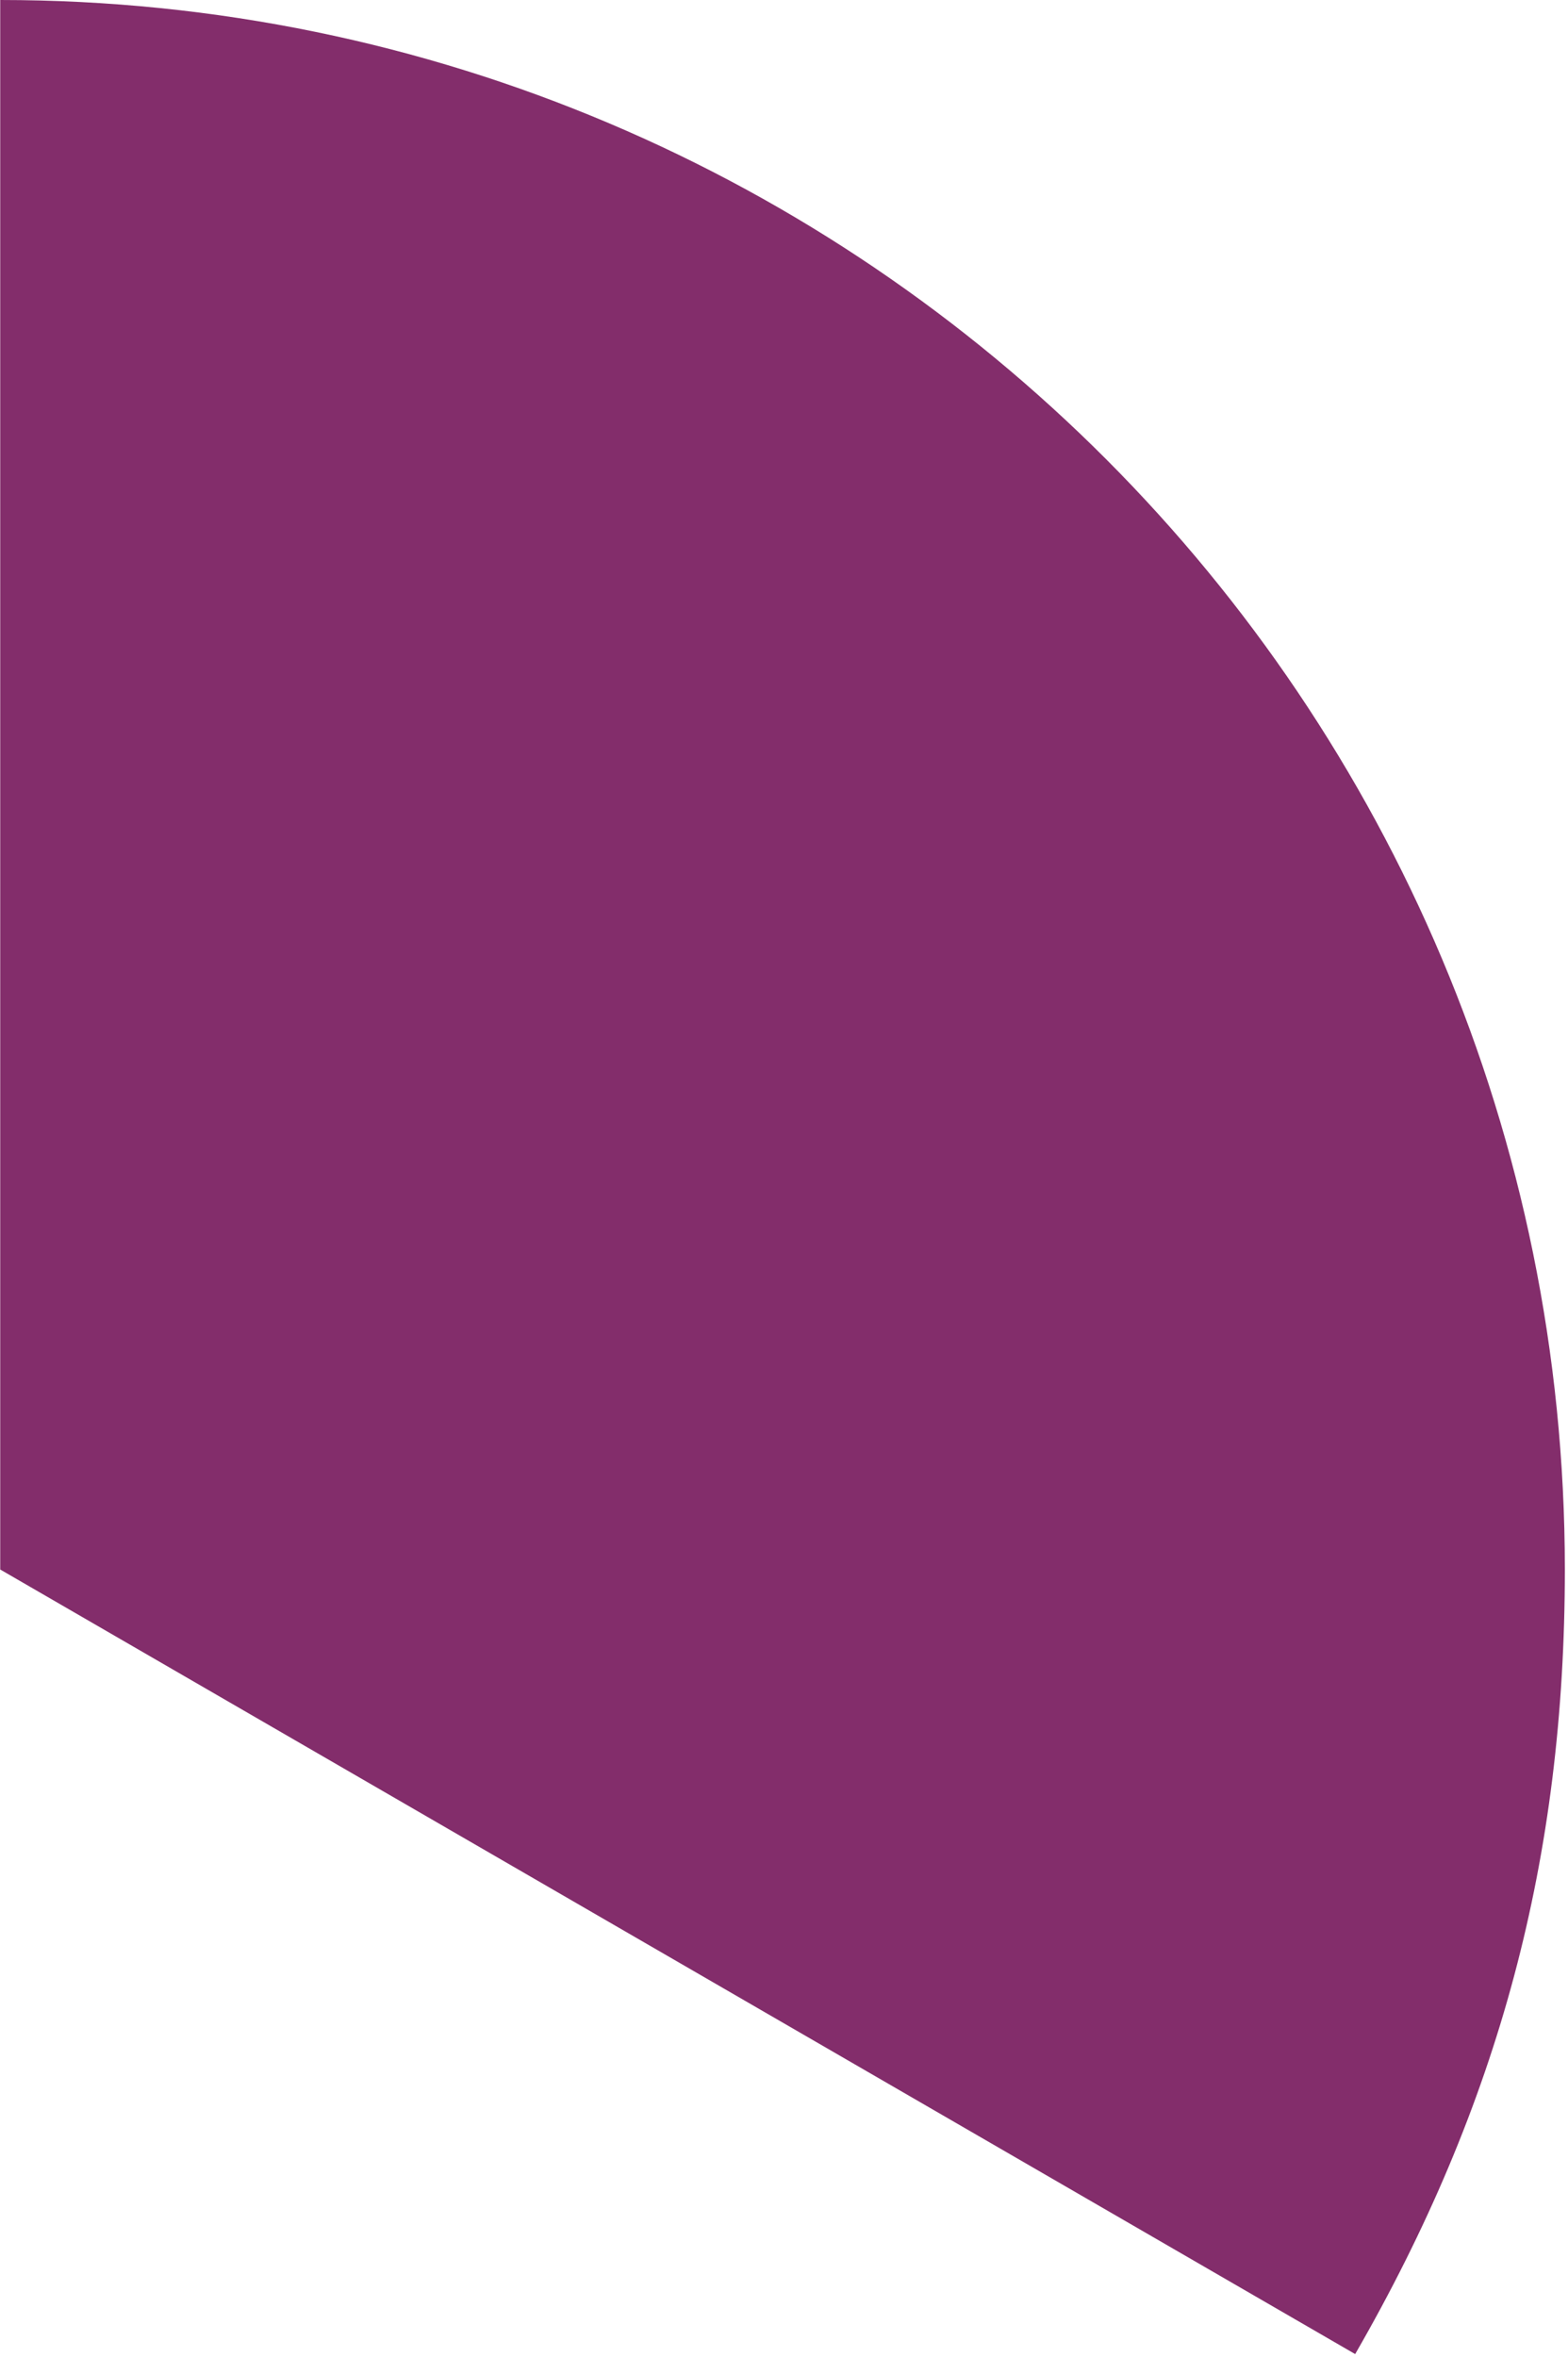
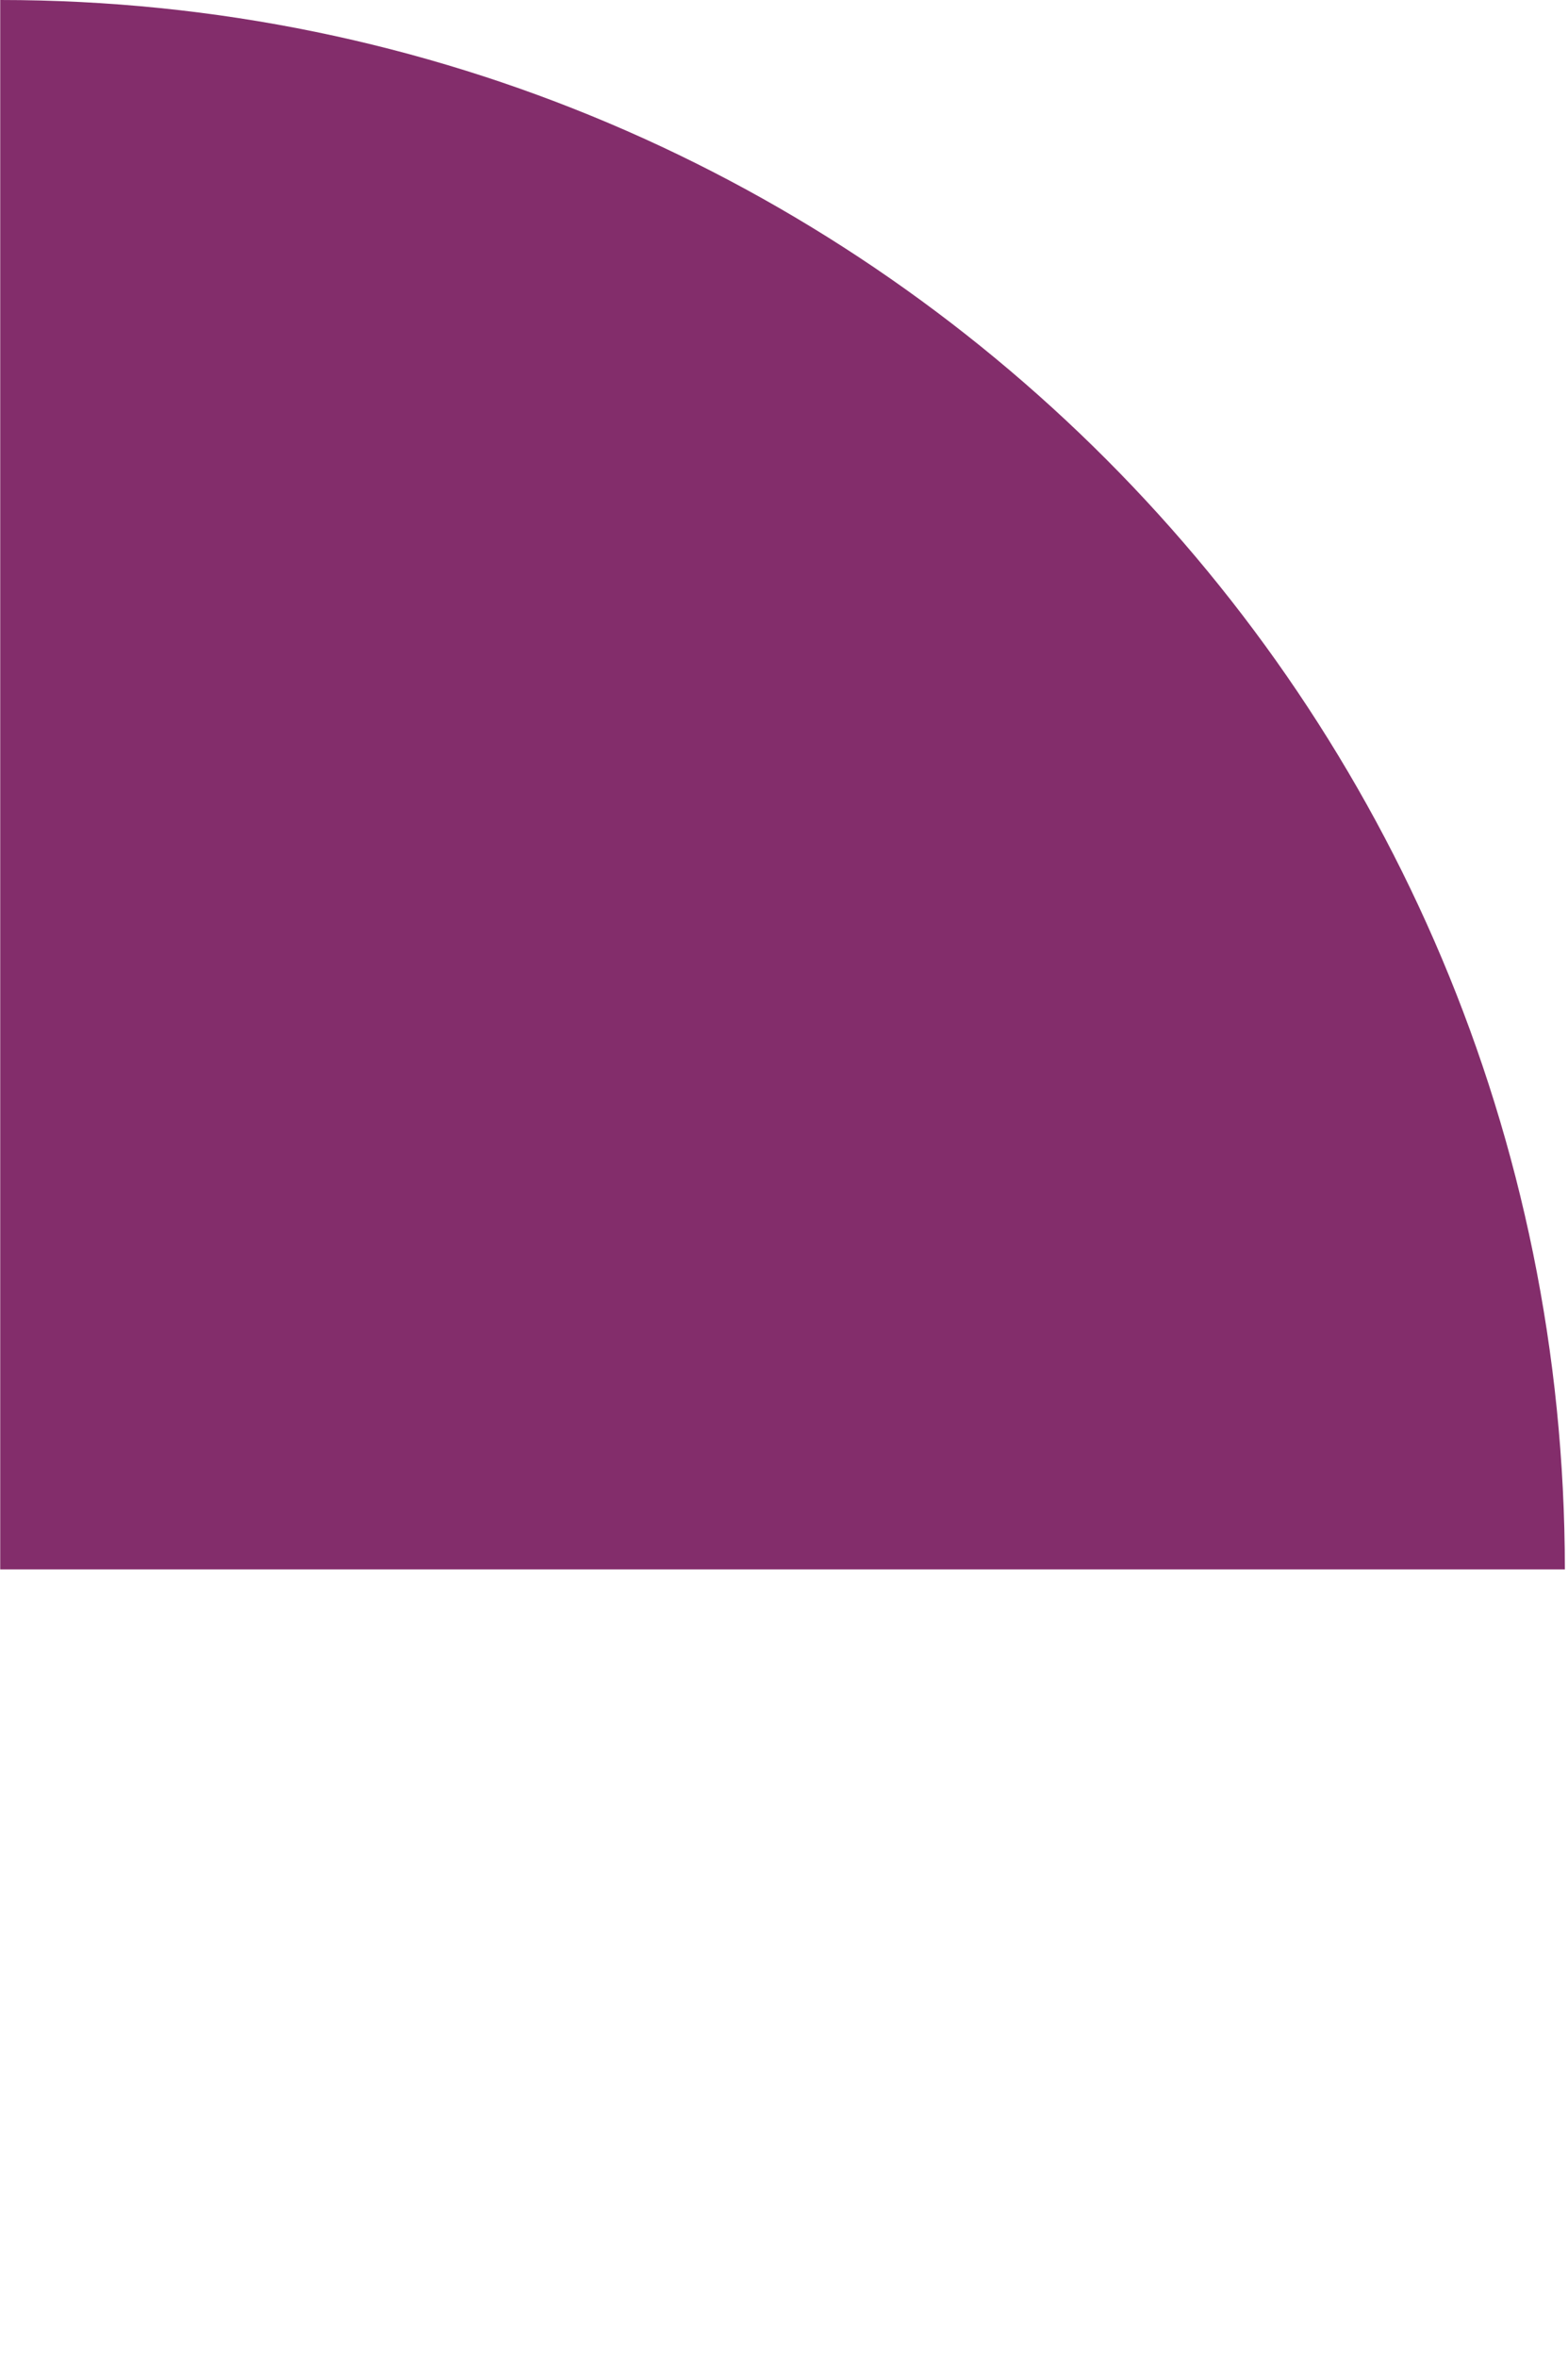
<svg xmlns="http://www.w3.org/2000/svg" width="159" height="239" viewBox="0 0 159 239" fill="none">
-   <path d="M0.022 159.142V0C87.646 0 158.68 71.25 158.68 159.142C158.68 188.417 152.022 213.379 137.418 238.713L0 159.142H0.022Z" fill="#832D6B" />
+   <path d="M0.022 159.142V0C87.646 0 158.68 71.25 158.68 159.142L0 159.142H0.022Z" fill="#832D6B" />
</svg>